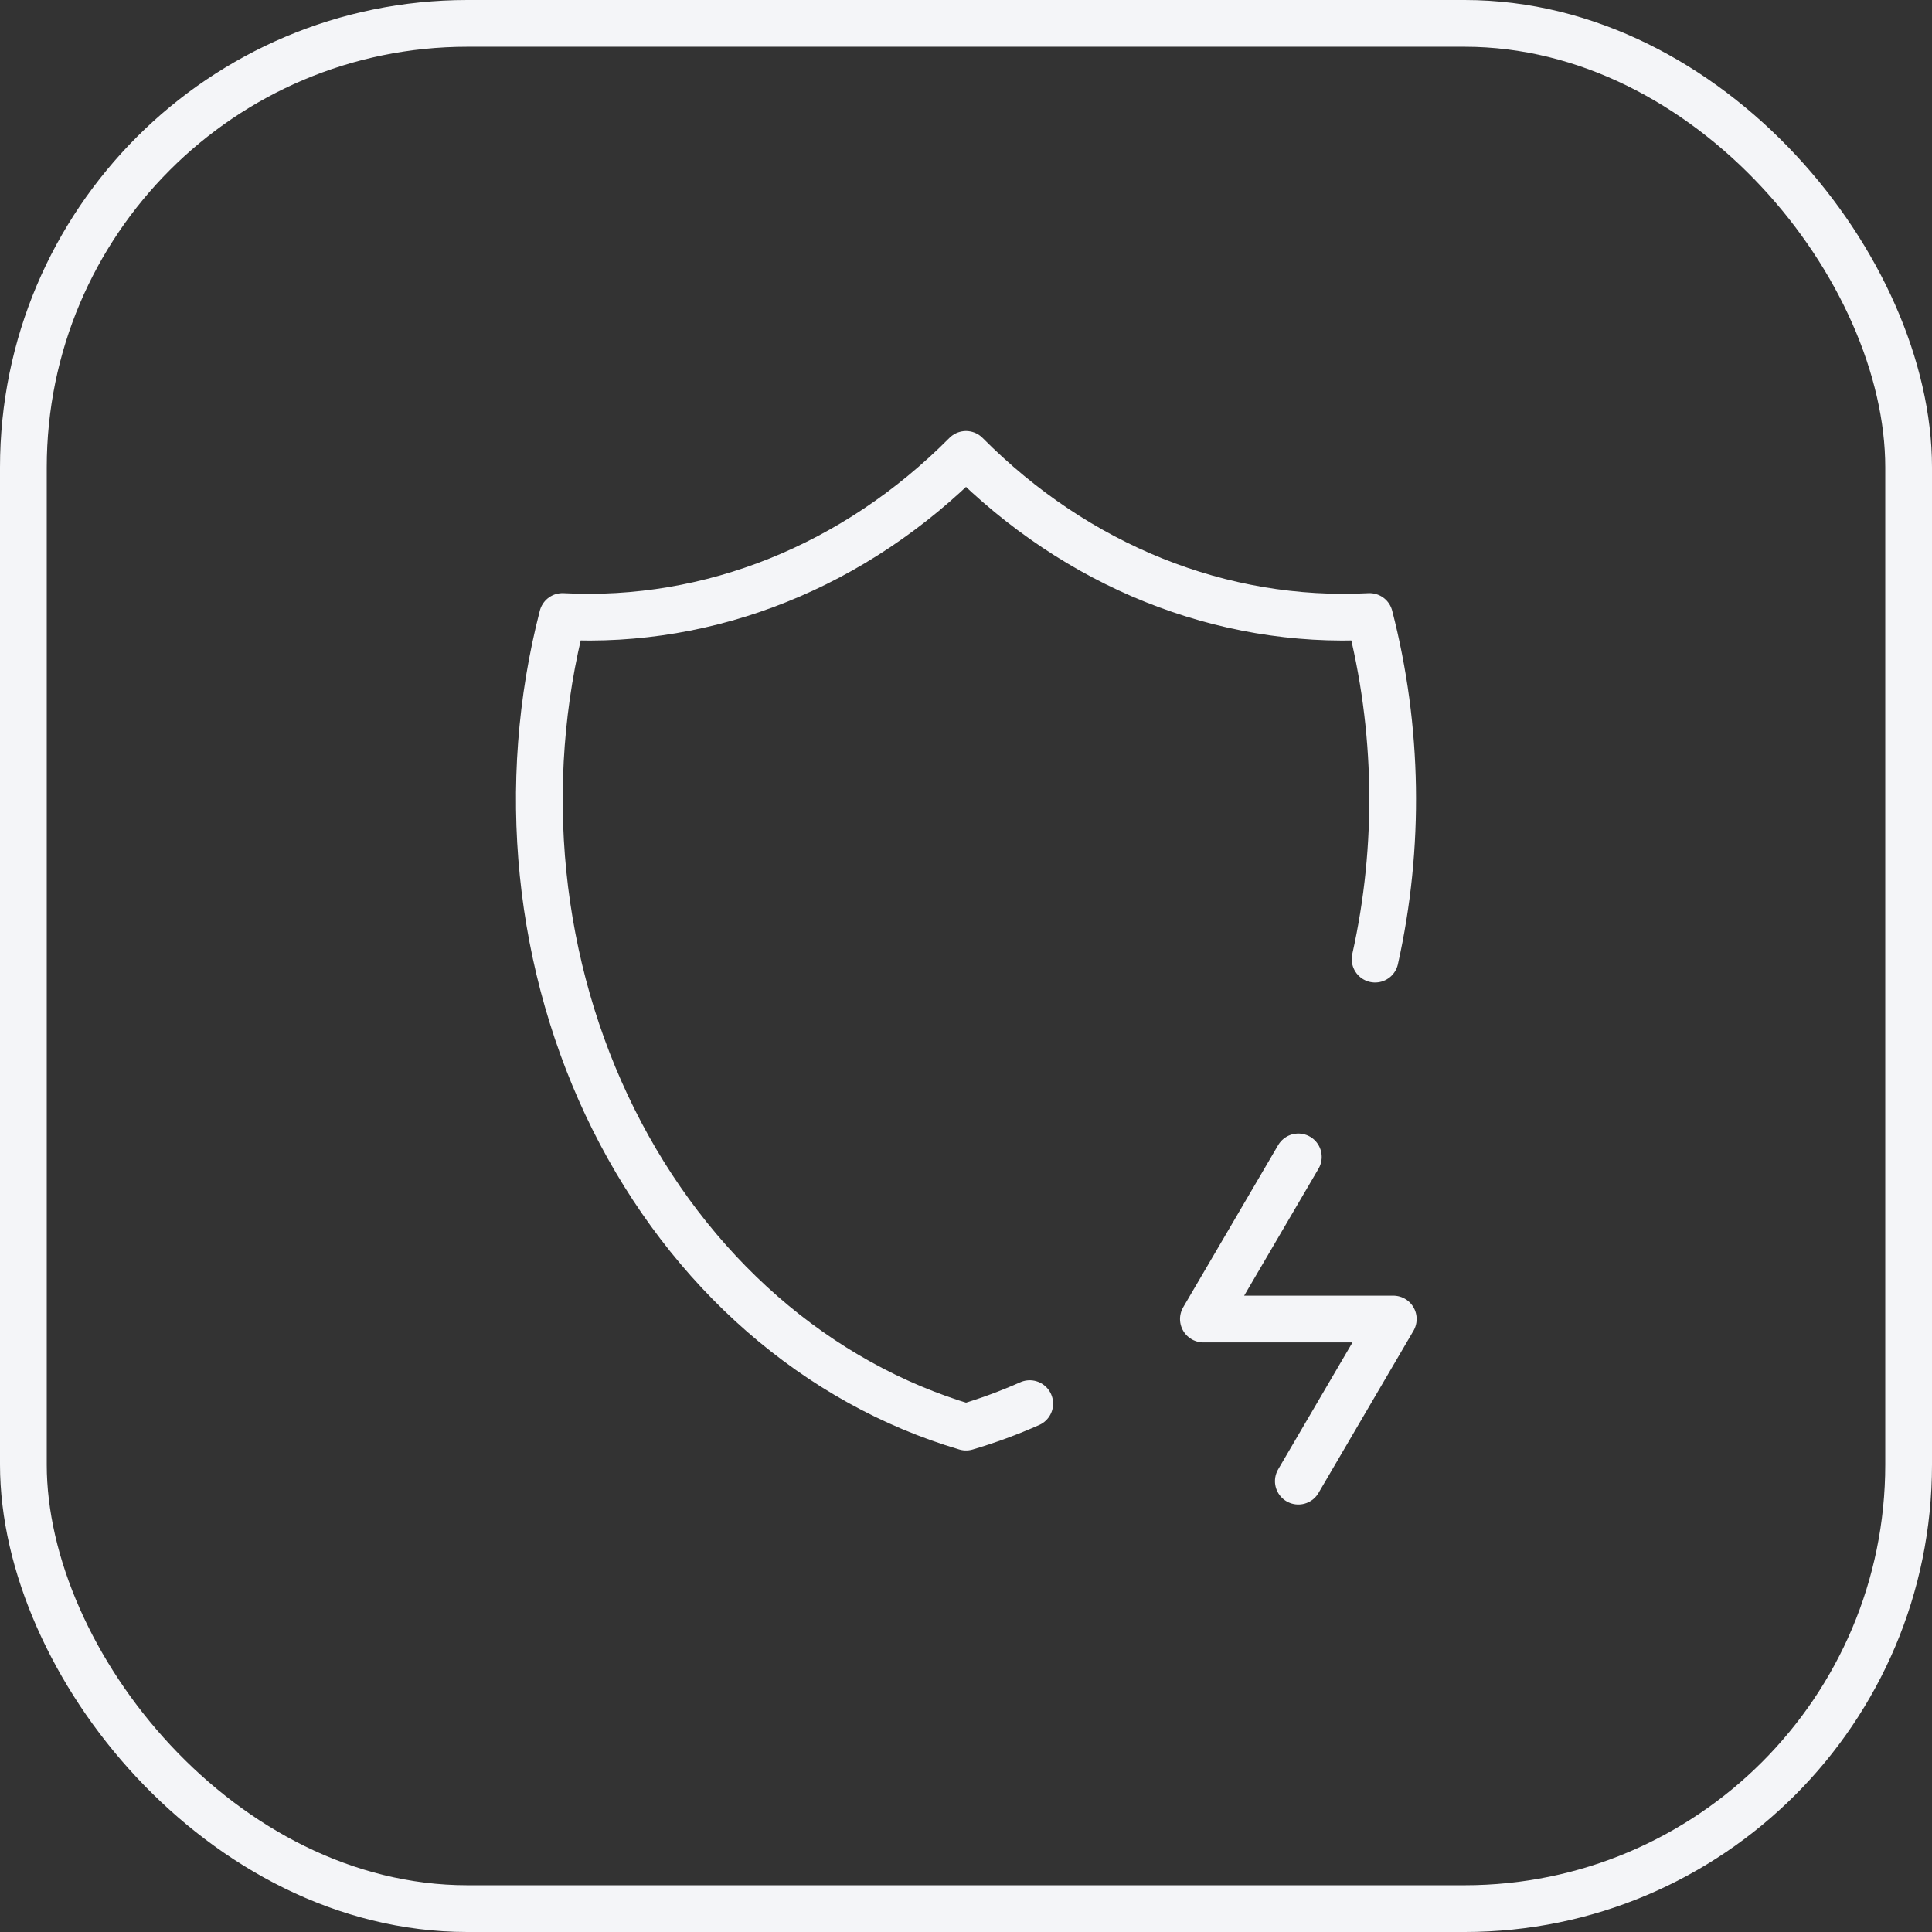
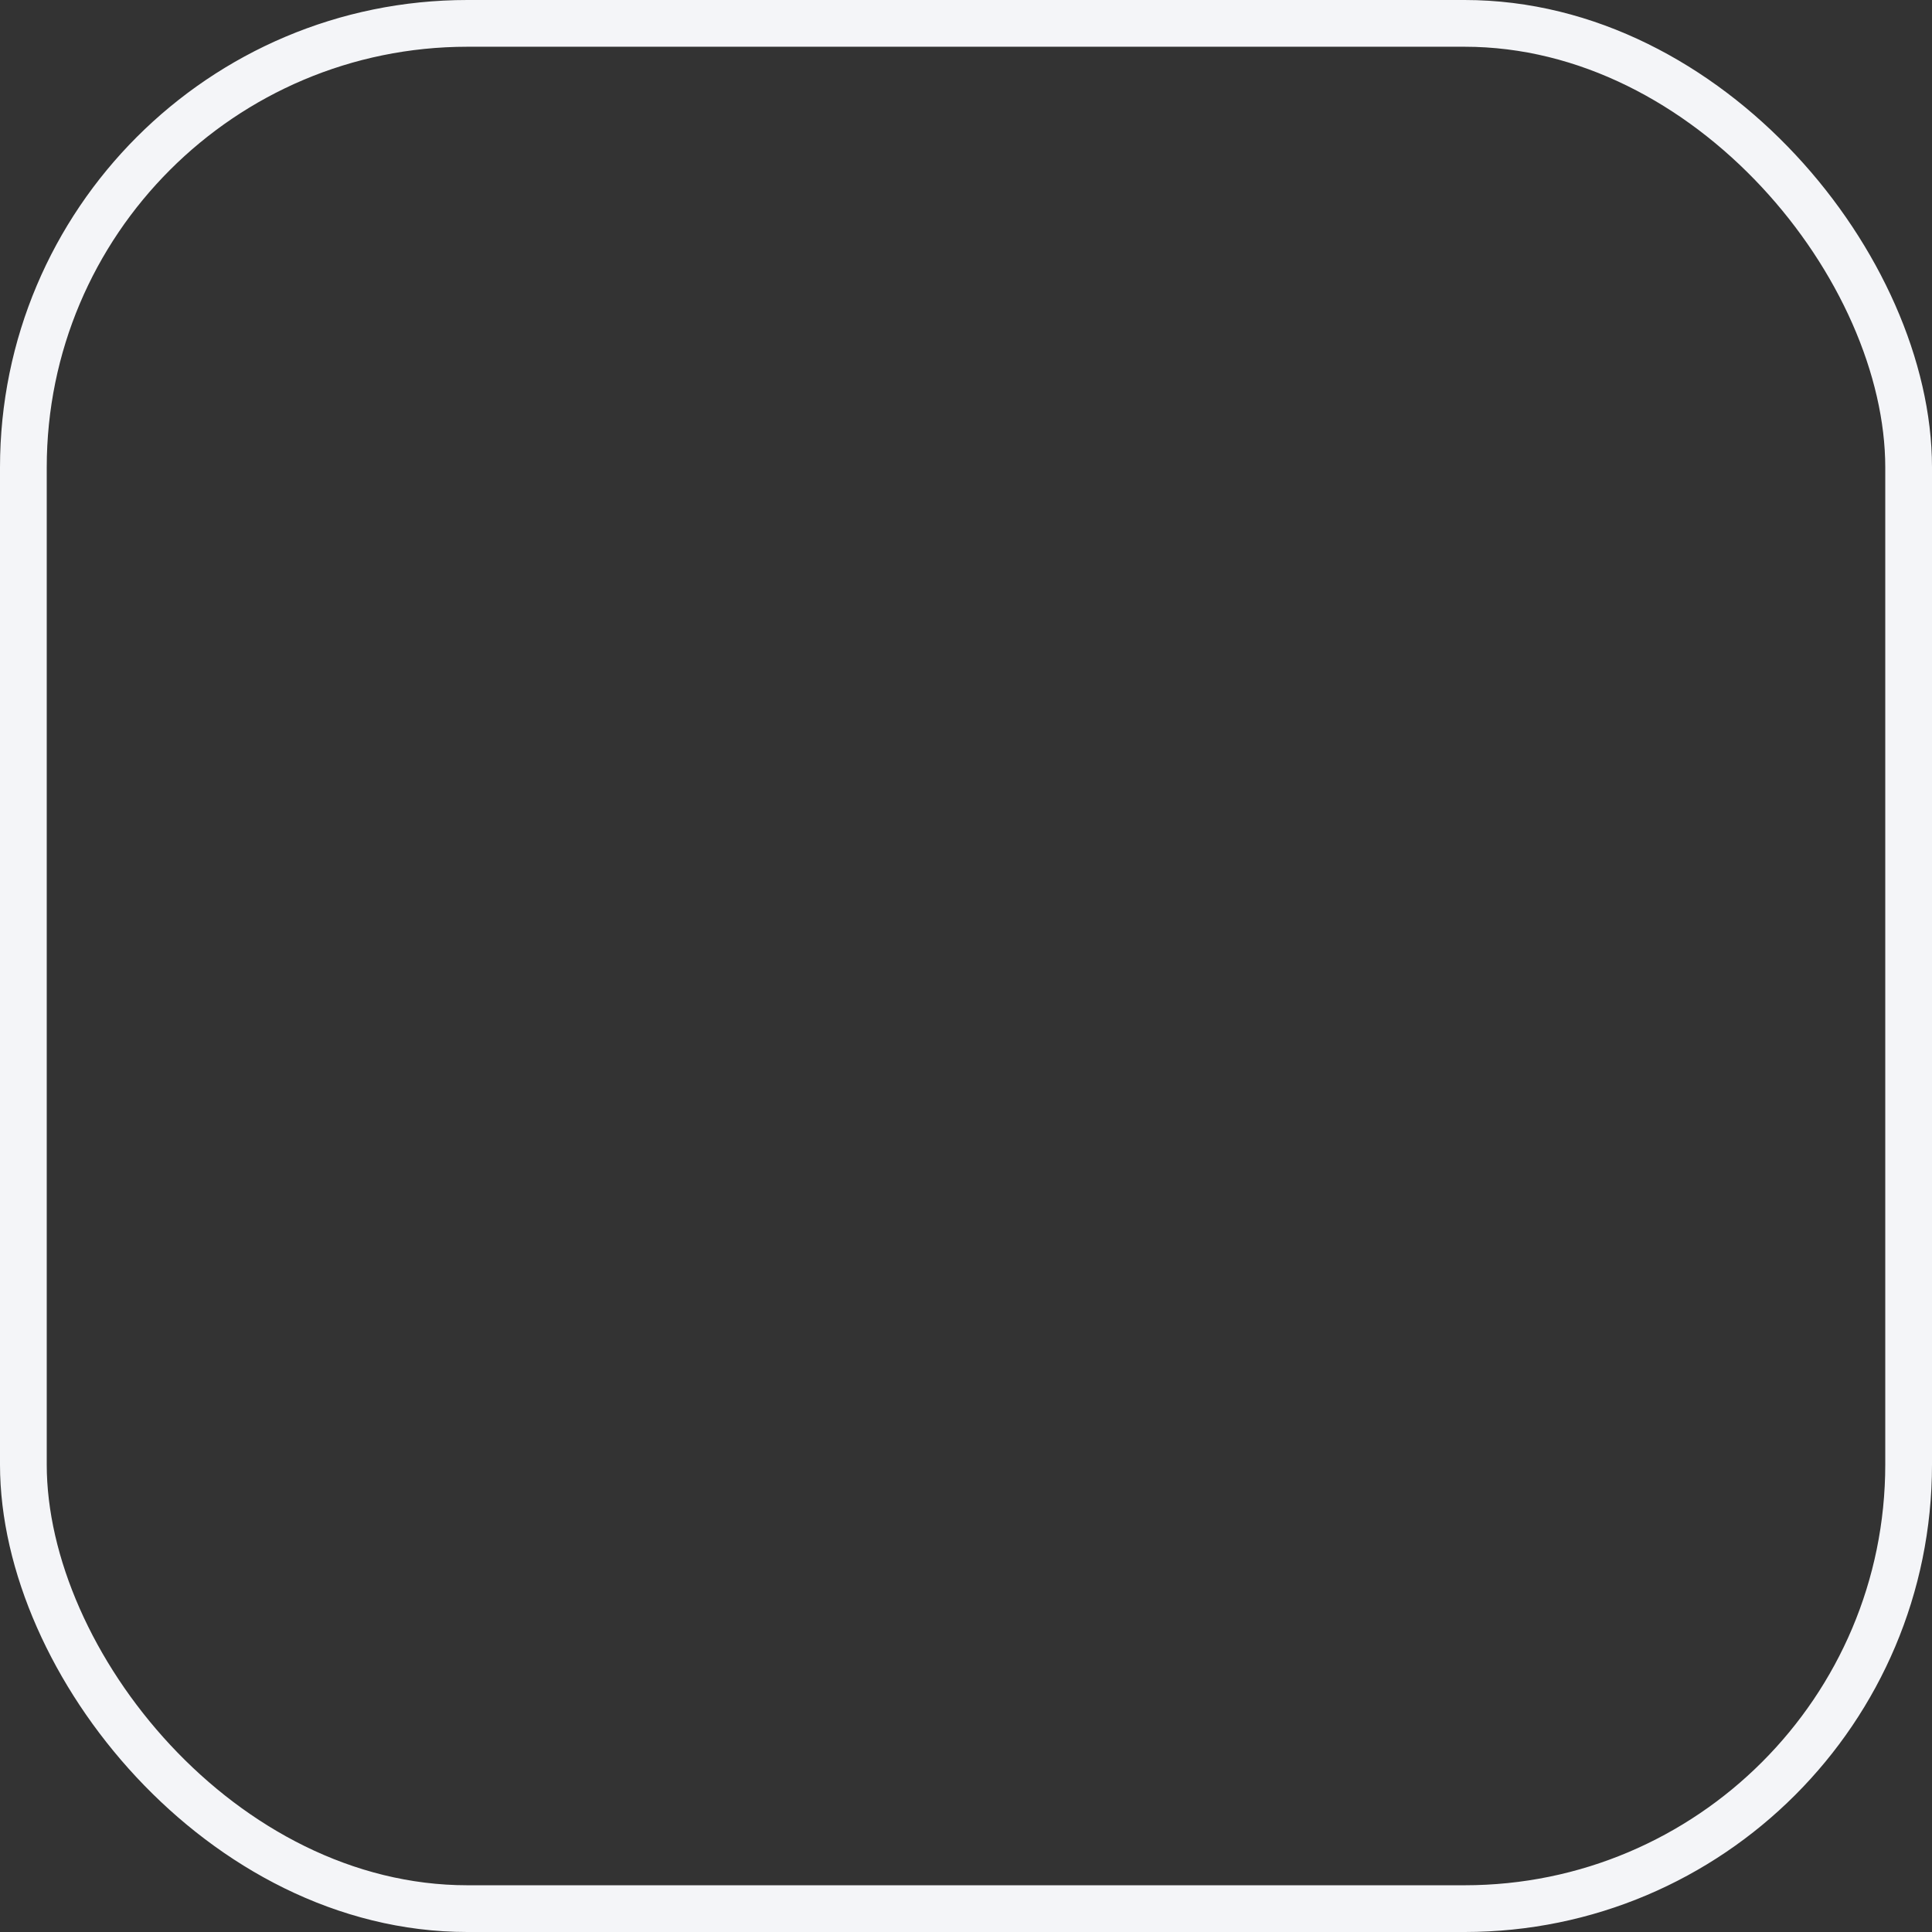
<svg xmlns="http://www.w3.org/2000/svg" width="124" height="124" viewBox="0 0 124 124" fill="none">
  <rect x="0" y="0" width="124" height="124" fill="#333333" stroke="none" />
  <rect x="1.5" y="1.5" width="121" height="121" rx="28.5" stroke="#F4F5F8" stroke-width="3" />
  <g clip-path="url(#clip0_3358_1208)">
-     <path d="M66.09 90.089C64.761 90.679 63.398 91.181 62 91.595C57.257 90.194 52.809 87.722 48.921 84.327C45.033 80.931 41.785 76.68 39.368 71.827C36.952 66.974 35.418 61.617 34.856 56.076C34.295 50.534 34.718 44.921 36.1 39.569C45.593 40.064 54.883 36.332 62 29.164C69.118 36.332 78.407 40.064 87.901 39.569C89.75 46.73 89.873 54.325 88.257 61.559M83.33 74.253L77.236 84.658H89.424L83.33 95.063" stroke="#F4F5F8" stroke-width="3" stroke-linecap="round" stroke-linejoin="round" />
-   </g>
+     </g>
  <defs>
    <clipPath id="clip0_3358_1208">
      <rect width="58" height="70" fill="white" transform="translate(33 27)" />
    </clipPath>
  </defs>
</svg>